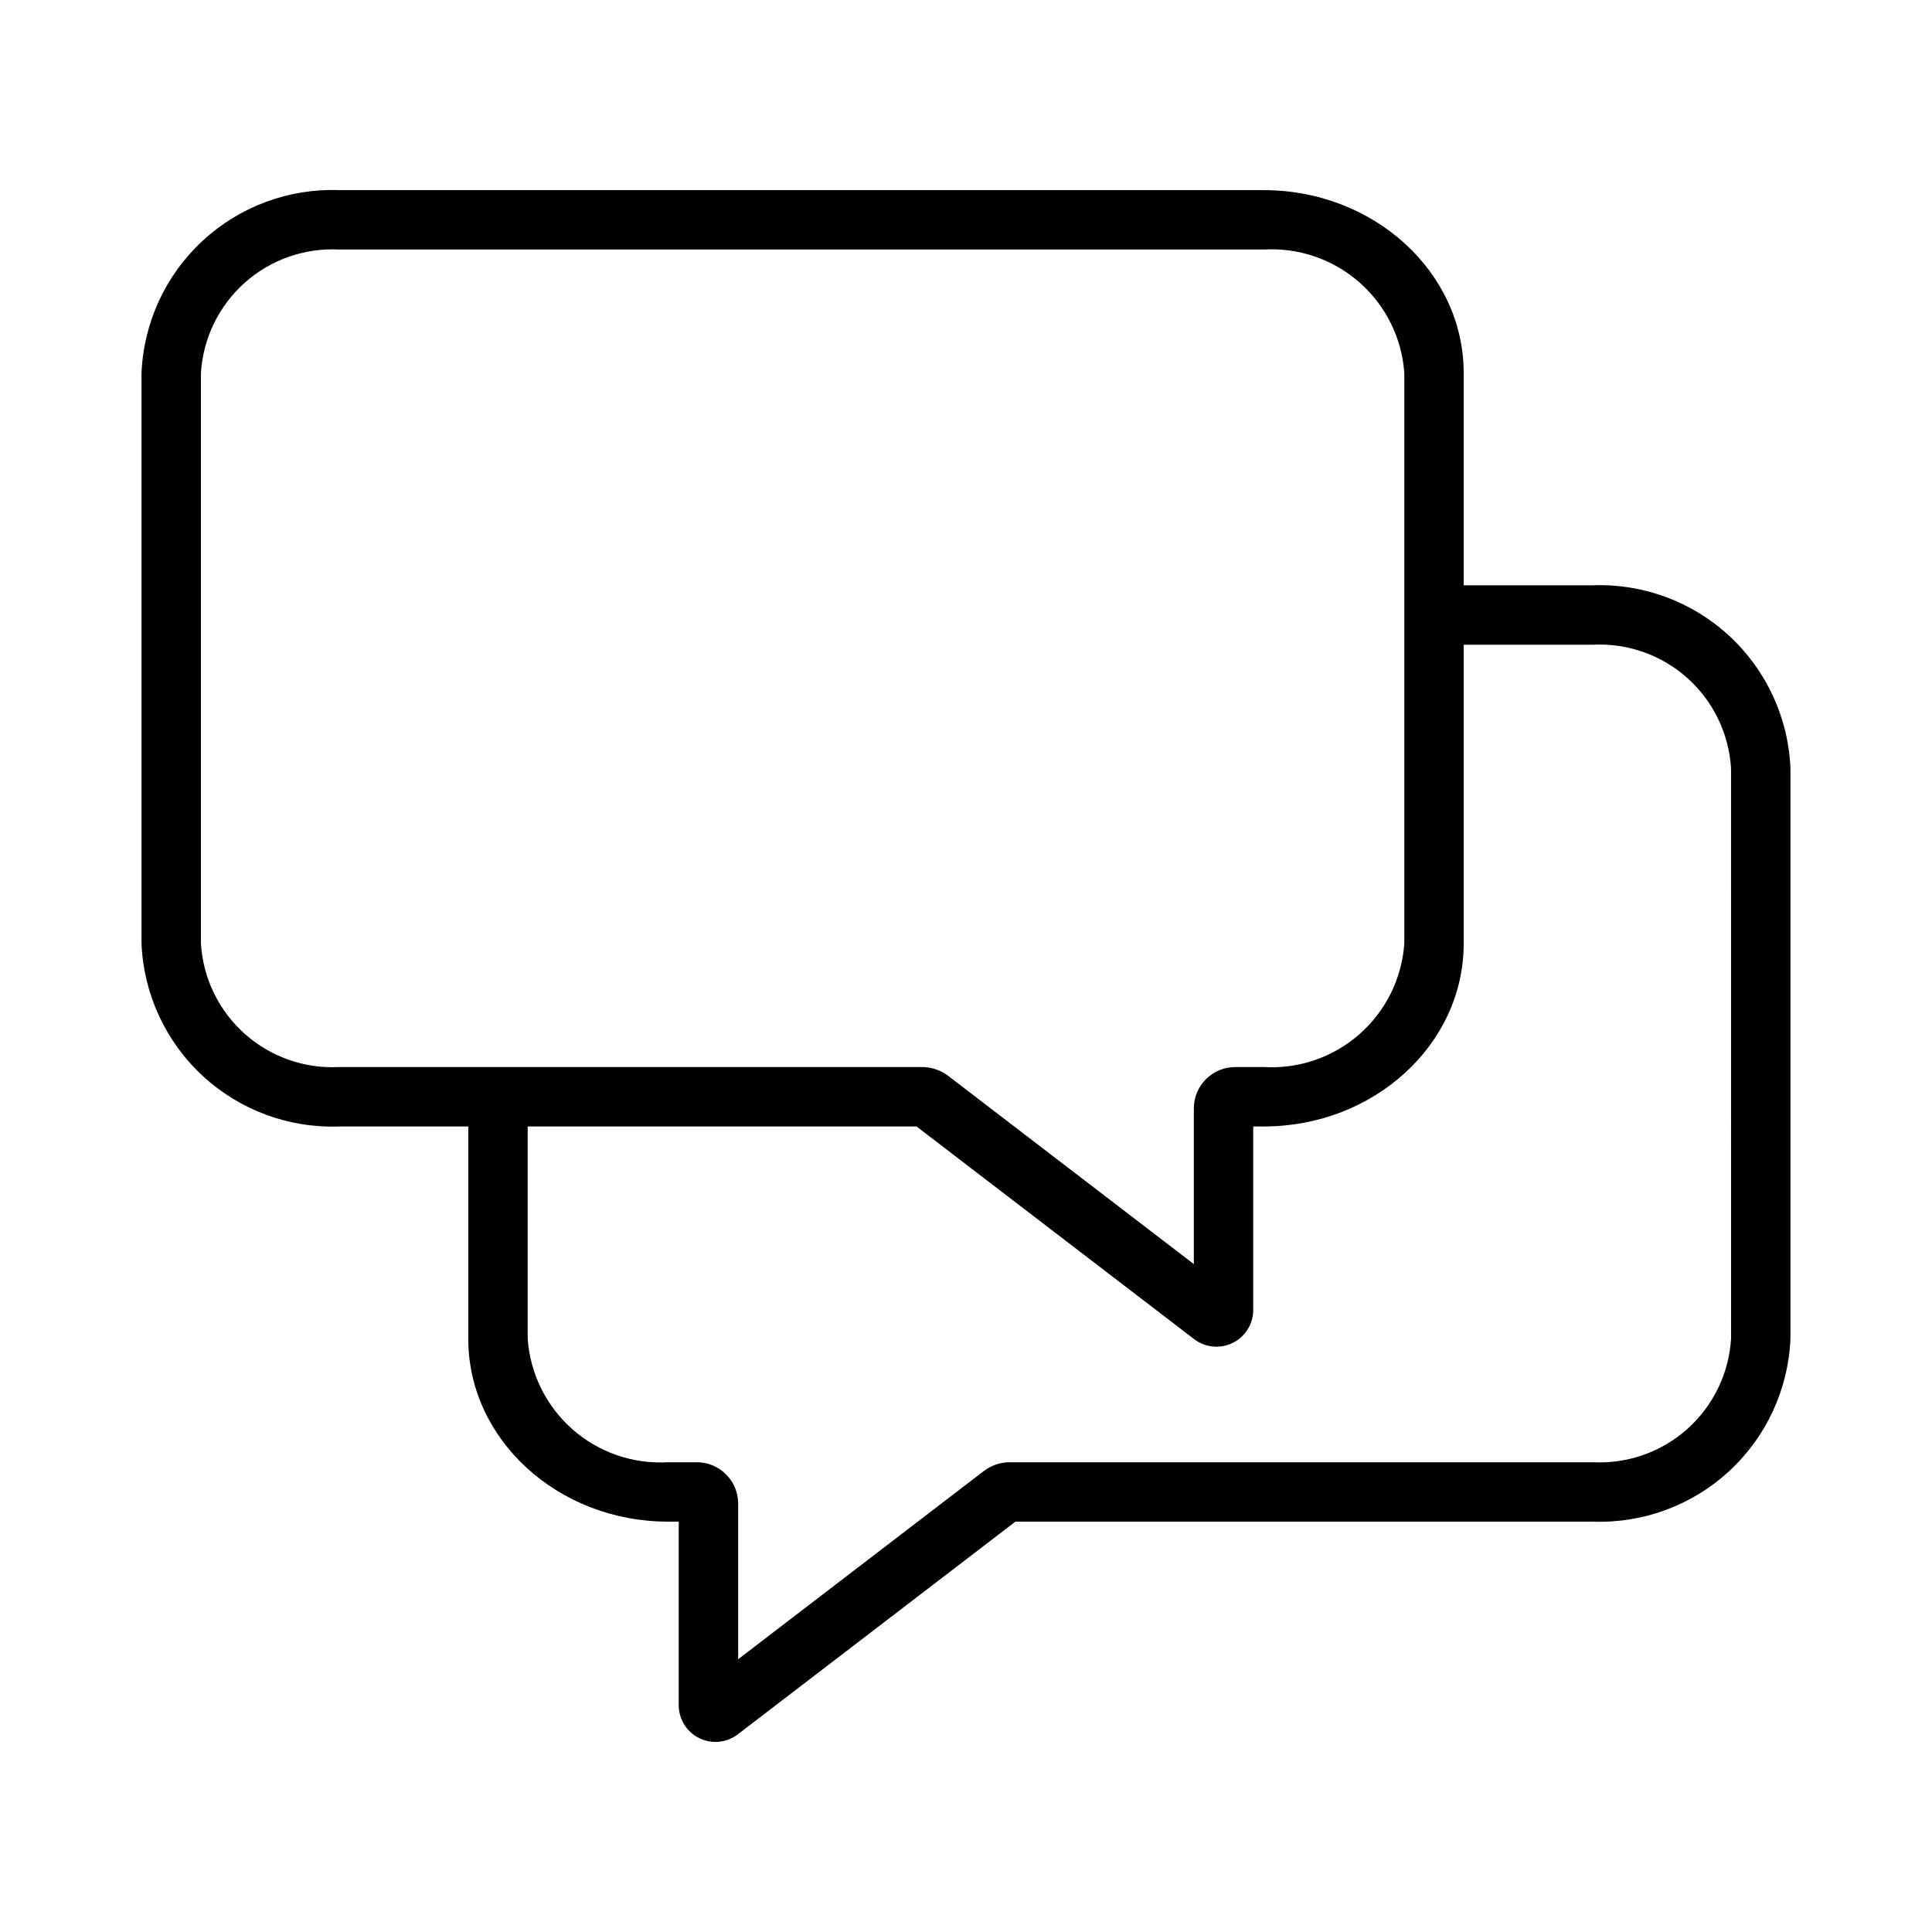
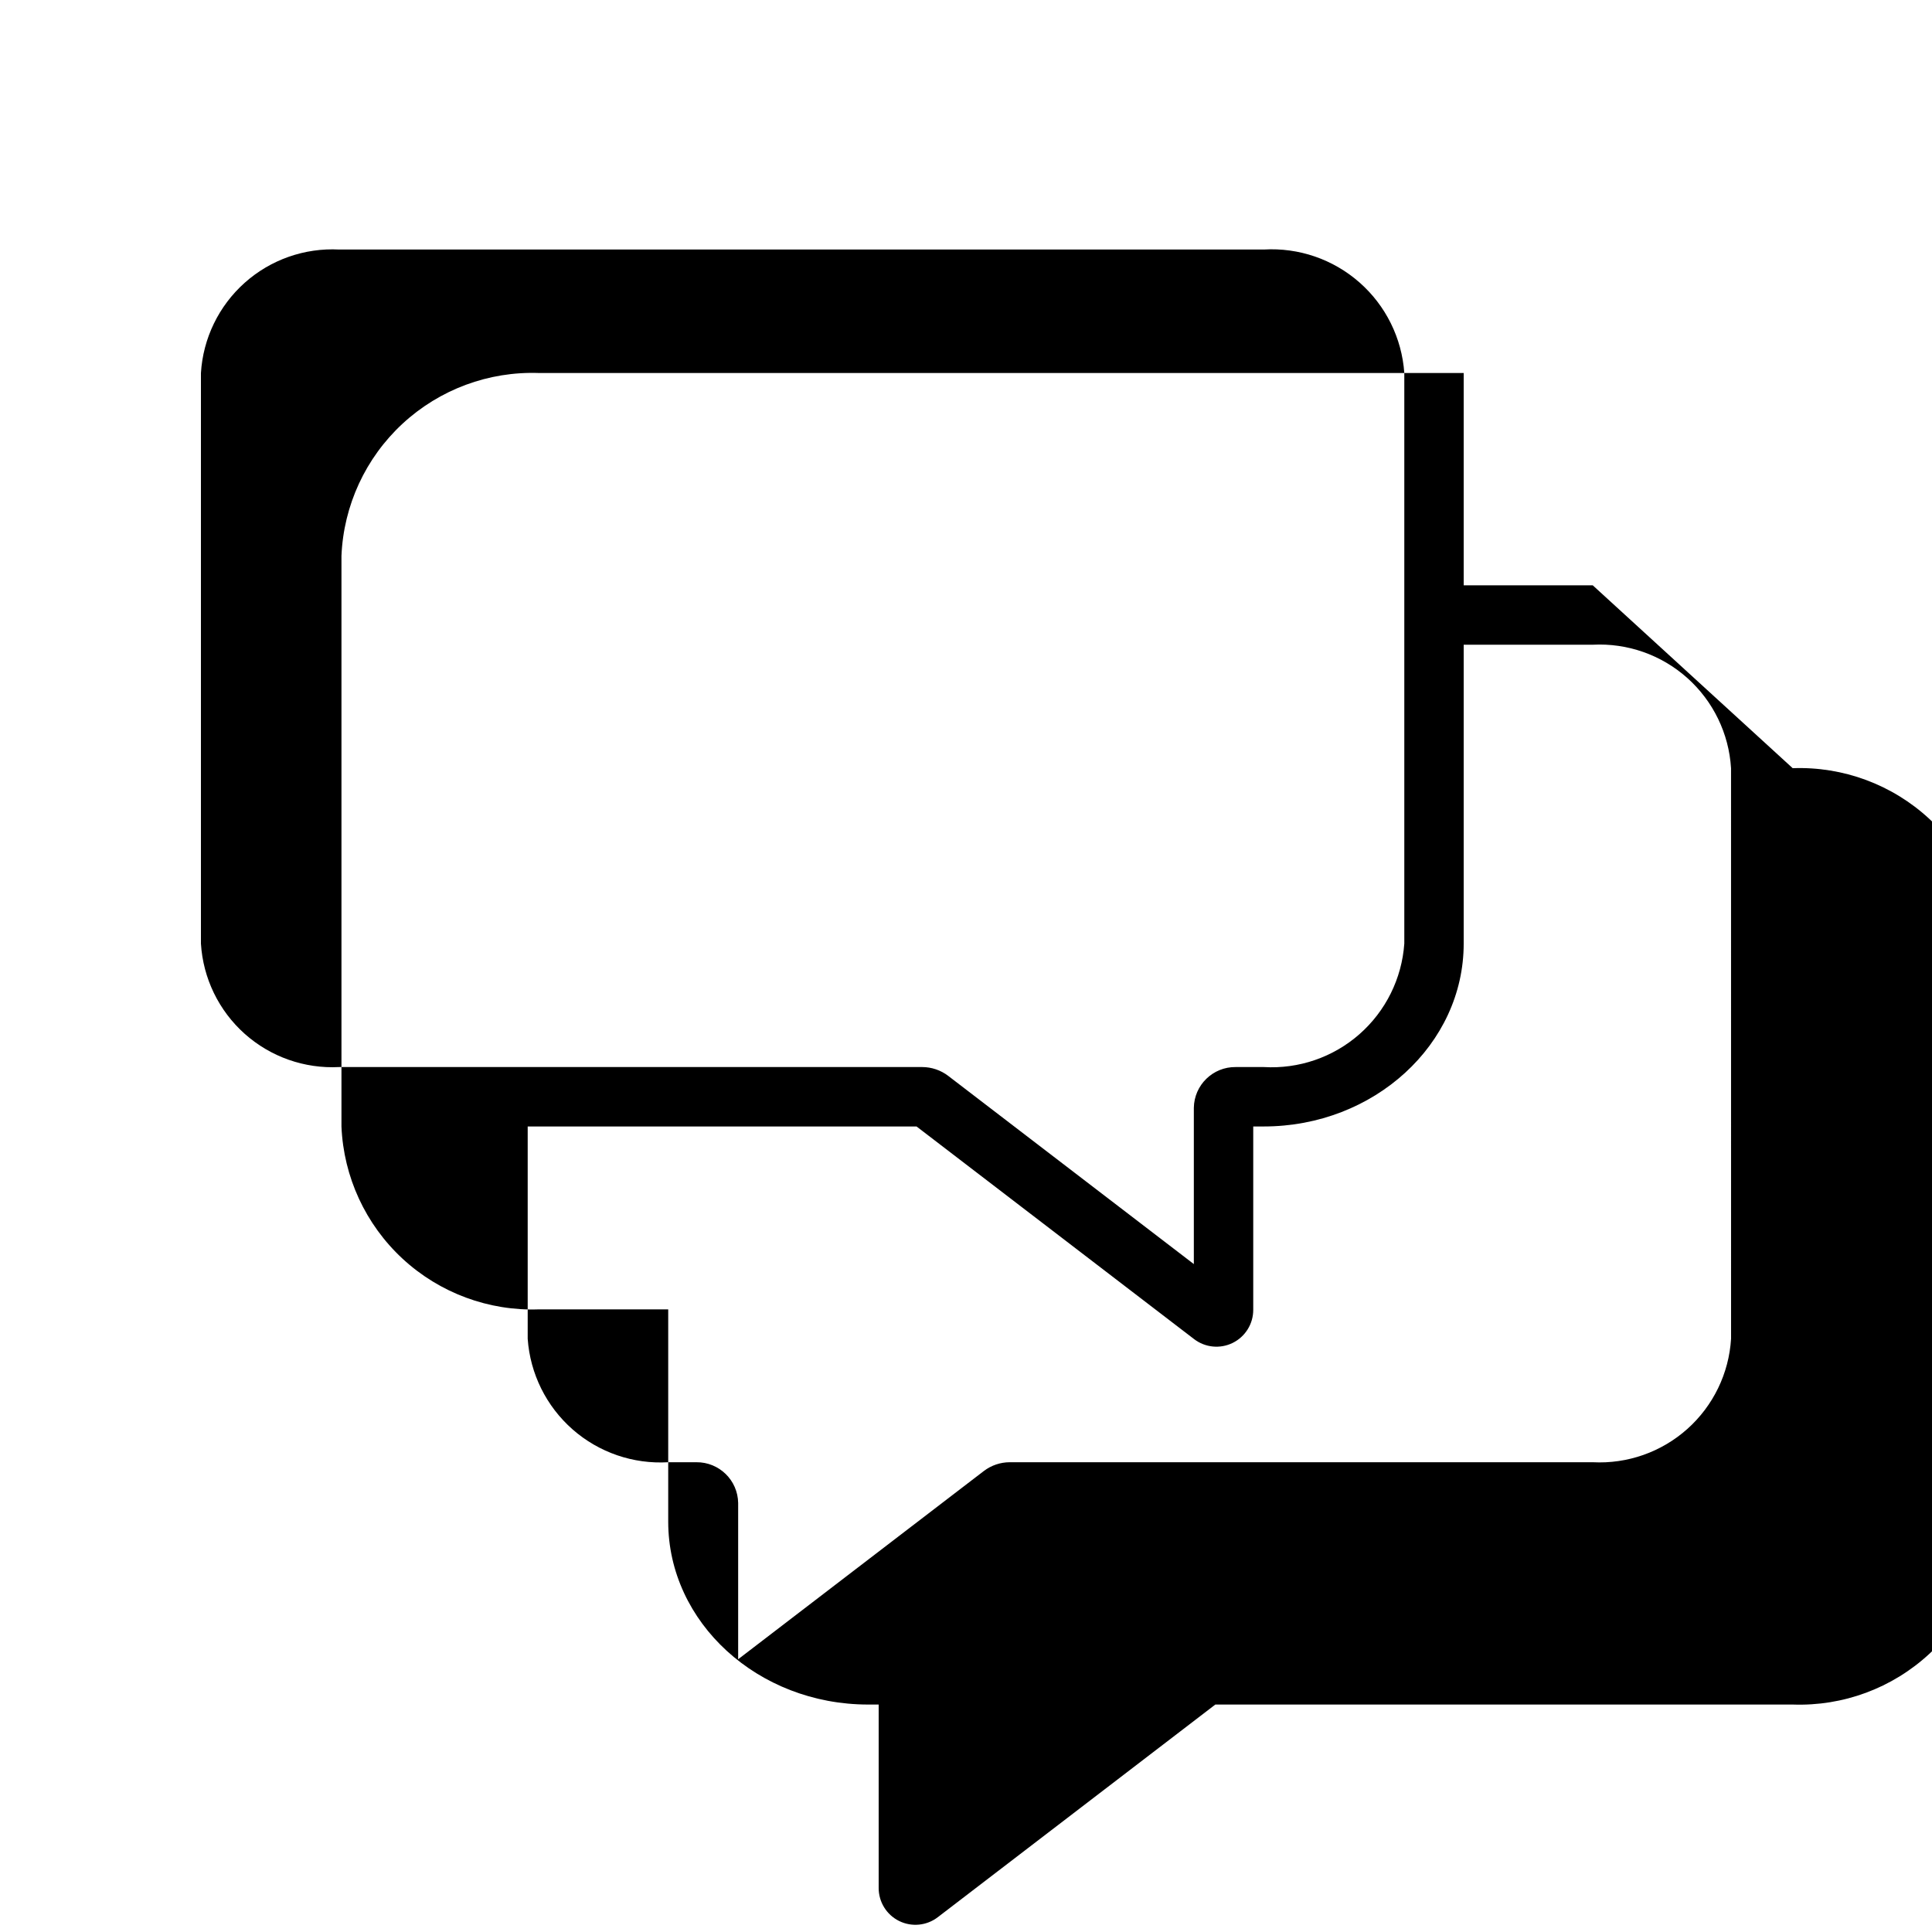
<svg xmlns="http://www.w3.org/2000/svg" fill="#000000" width="800px" height="800px" version="1.1" viewBox="144 144 512 512">
-   <path d="m566.09 299.11h-34.195v-56.254c0-26.727-23.77-48.469-52.988-48.469h-245.01v-0.004c-13.367-0.484-26.379 4.344-36.199 13.426-9.816 9.082-15.641 21.684-16.195 35.047v151.2c0.555 13.363 6.379 25.965 16.195 35.047 9.82 9.082 22.832 13.906 36.199 13.422h34.199v56.262c0 26.727 23.77 48.465 52.988 48.465h2.785v48.613c-0.008 3.715 2.098 7.109 5.43 8.754 3.332 1.641 7.309 1.246 10.25-1.02l73.543-56.348h153c13.367 0.484 26.379-4.34 36.199-13.422 9.816-9.082 15.641-21.684 16.195-35.043v-151.21c-0.555-13.363-6.379-25.961-16.195-35.043-9.816-9.082-22.832-13.91-36.199-13.426zm-368.84 94.945v-151.2c0.559-9.188 4.727-17.781 11.59-23.91 6.863-6.129 15.871-9.297 25.062-8.816h245.01c9.266-0.551 18.375 2.578 25.348 8.707 6.977 6.125 11.25 14.758 11.895 24.02v151.2c-0.648 9.262-4.922 17.891-11.895 24.02-6.973 6.125-16.082 9.254-25.348 8.703h-7.438c-6.043-0.07-11.008 4.766-11.094 10.809v41.406l-65.098-49.879v-0.004c-1.98-1.508-4.402-2.324-6.891-2.332h-154.49c-9.191 0.48-18.195-2.688-25.062-8.816-6.863-6.129-11.027-14.719-11.59-23.906zm405.5 104.73c-0.562 9.188-4.727 17.777-11.59 23.906s-15.871 9.297-25.062 8.816h-154.49c-2.492 0.004-4.918 0.824-6.898 2.34l-65.09 49.871v-41.402c-0.086-6.043-5.047-10.879-11.094-10.809h-7.438c-9.266 0.551-18.375-2.578-25.348-8.703-6.973-6.129-11.246-14.758-11.895-24.016v-56.262h103.05l73.555 56.355c2.945 2.254 6.918 2.641 10.242 0.996 3.324-1.645 5.43-5.031 5.43-8.742v-48.609h2.785c29.215 0 52.988-21.742 52.988-48.465v-79.199h34.199l-0.004-0.004c9.191-0.48 18.199 2.688 25.062 8.816s11.031 14.723 11.59 23.906z" />
+   <path d="m566.09 299.11h-34.195v-56.254h-245.01v-0.004c-13.367-0.484-26.379 4.344-36.199 13.426-9.816 9.082-15.641 21.684-16.195 35.047v151.2c0.555 13.363 6.379 25.965 16.195 35.047 9.82 9.082 22.832 13.906 36.199 13.422h34.199v56.262c0 26.727 23.77 48.465 52.988 48.465h2.785v48.613c-0.008 3.715 2.098 7.109 5.43 8.754 3.332 1.641 7.309 1.246 10.25-1.02l73.543-56.348h153c13.367 0.484 26.379-4.34 36.199-13.422 9.816-9.082 15.641-21.684 16.195-35.043v-151.21c-0.555-13.363-6.379-25.961-16.195-35.043-9.816-9.082-22.832-13.91-36.199-13.426zm-368.84 94.945v-151.2c0.559-9.188 4.727-17.781 11.59-23.91 6.863-6.129 15.871-9.297 25.062-8.816h245.01c9.266-0.551 18.375 2.578 25.348 8.707 6.977 6.125 11.25 14.758 11.895 24.02v151.2c-0.648 9.262-4.922 17.891-11.895 24.02-6.973 6.125-16.082 9.254-25.348 8.703h-7.438c-6.043-0.07-11.008 4.766-11.094 10.809v41.406l-65.098-49.879v-0.004c-1.98-1.508-4.402-2.324-6.891-2.332h-154.49c-9.191 0.48-18.195-2.688-25.062-8.816-6.863-6.129-11.027-14.719-11.59-23.906zm405.5 104.73c-0.562 9.188-4.727 17.777-11.59 23.906s-15.871 9.297-25.062 8.816h-154.49c-2.492 0.004-4.918 0.824-6.898 2.34l-65.09 49.871v-41.402c-0.086-6.043-5.047-10.879-11.094-10.809h-7.438c-9.266 0.551-18.375-2.578-25.348-8.703-6.973-6.129-11.246-14.758-11.895-24.016v-56.262h103.05l73.555 56.355c2.945 2.254 6.918 2.641 10.242 0.996 3.324-1.645 5.43-5.031 5.43-8.742v-48.609h2.785c29.215 0 52.988-21.742 52.988-48.465v-79.199h34.199l-0.004-0.004c9.191-0.48 18.199 2.688 25.062 8.816s11.031 14.723 11.59 23.906z" />
</svg>